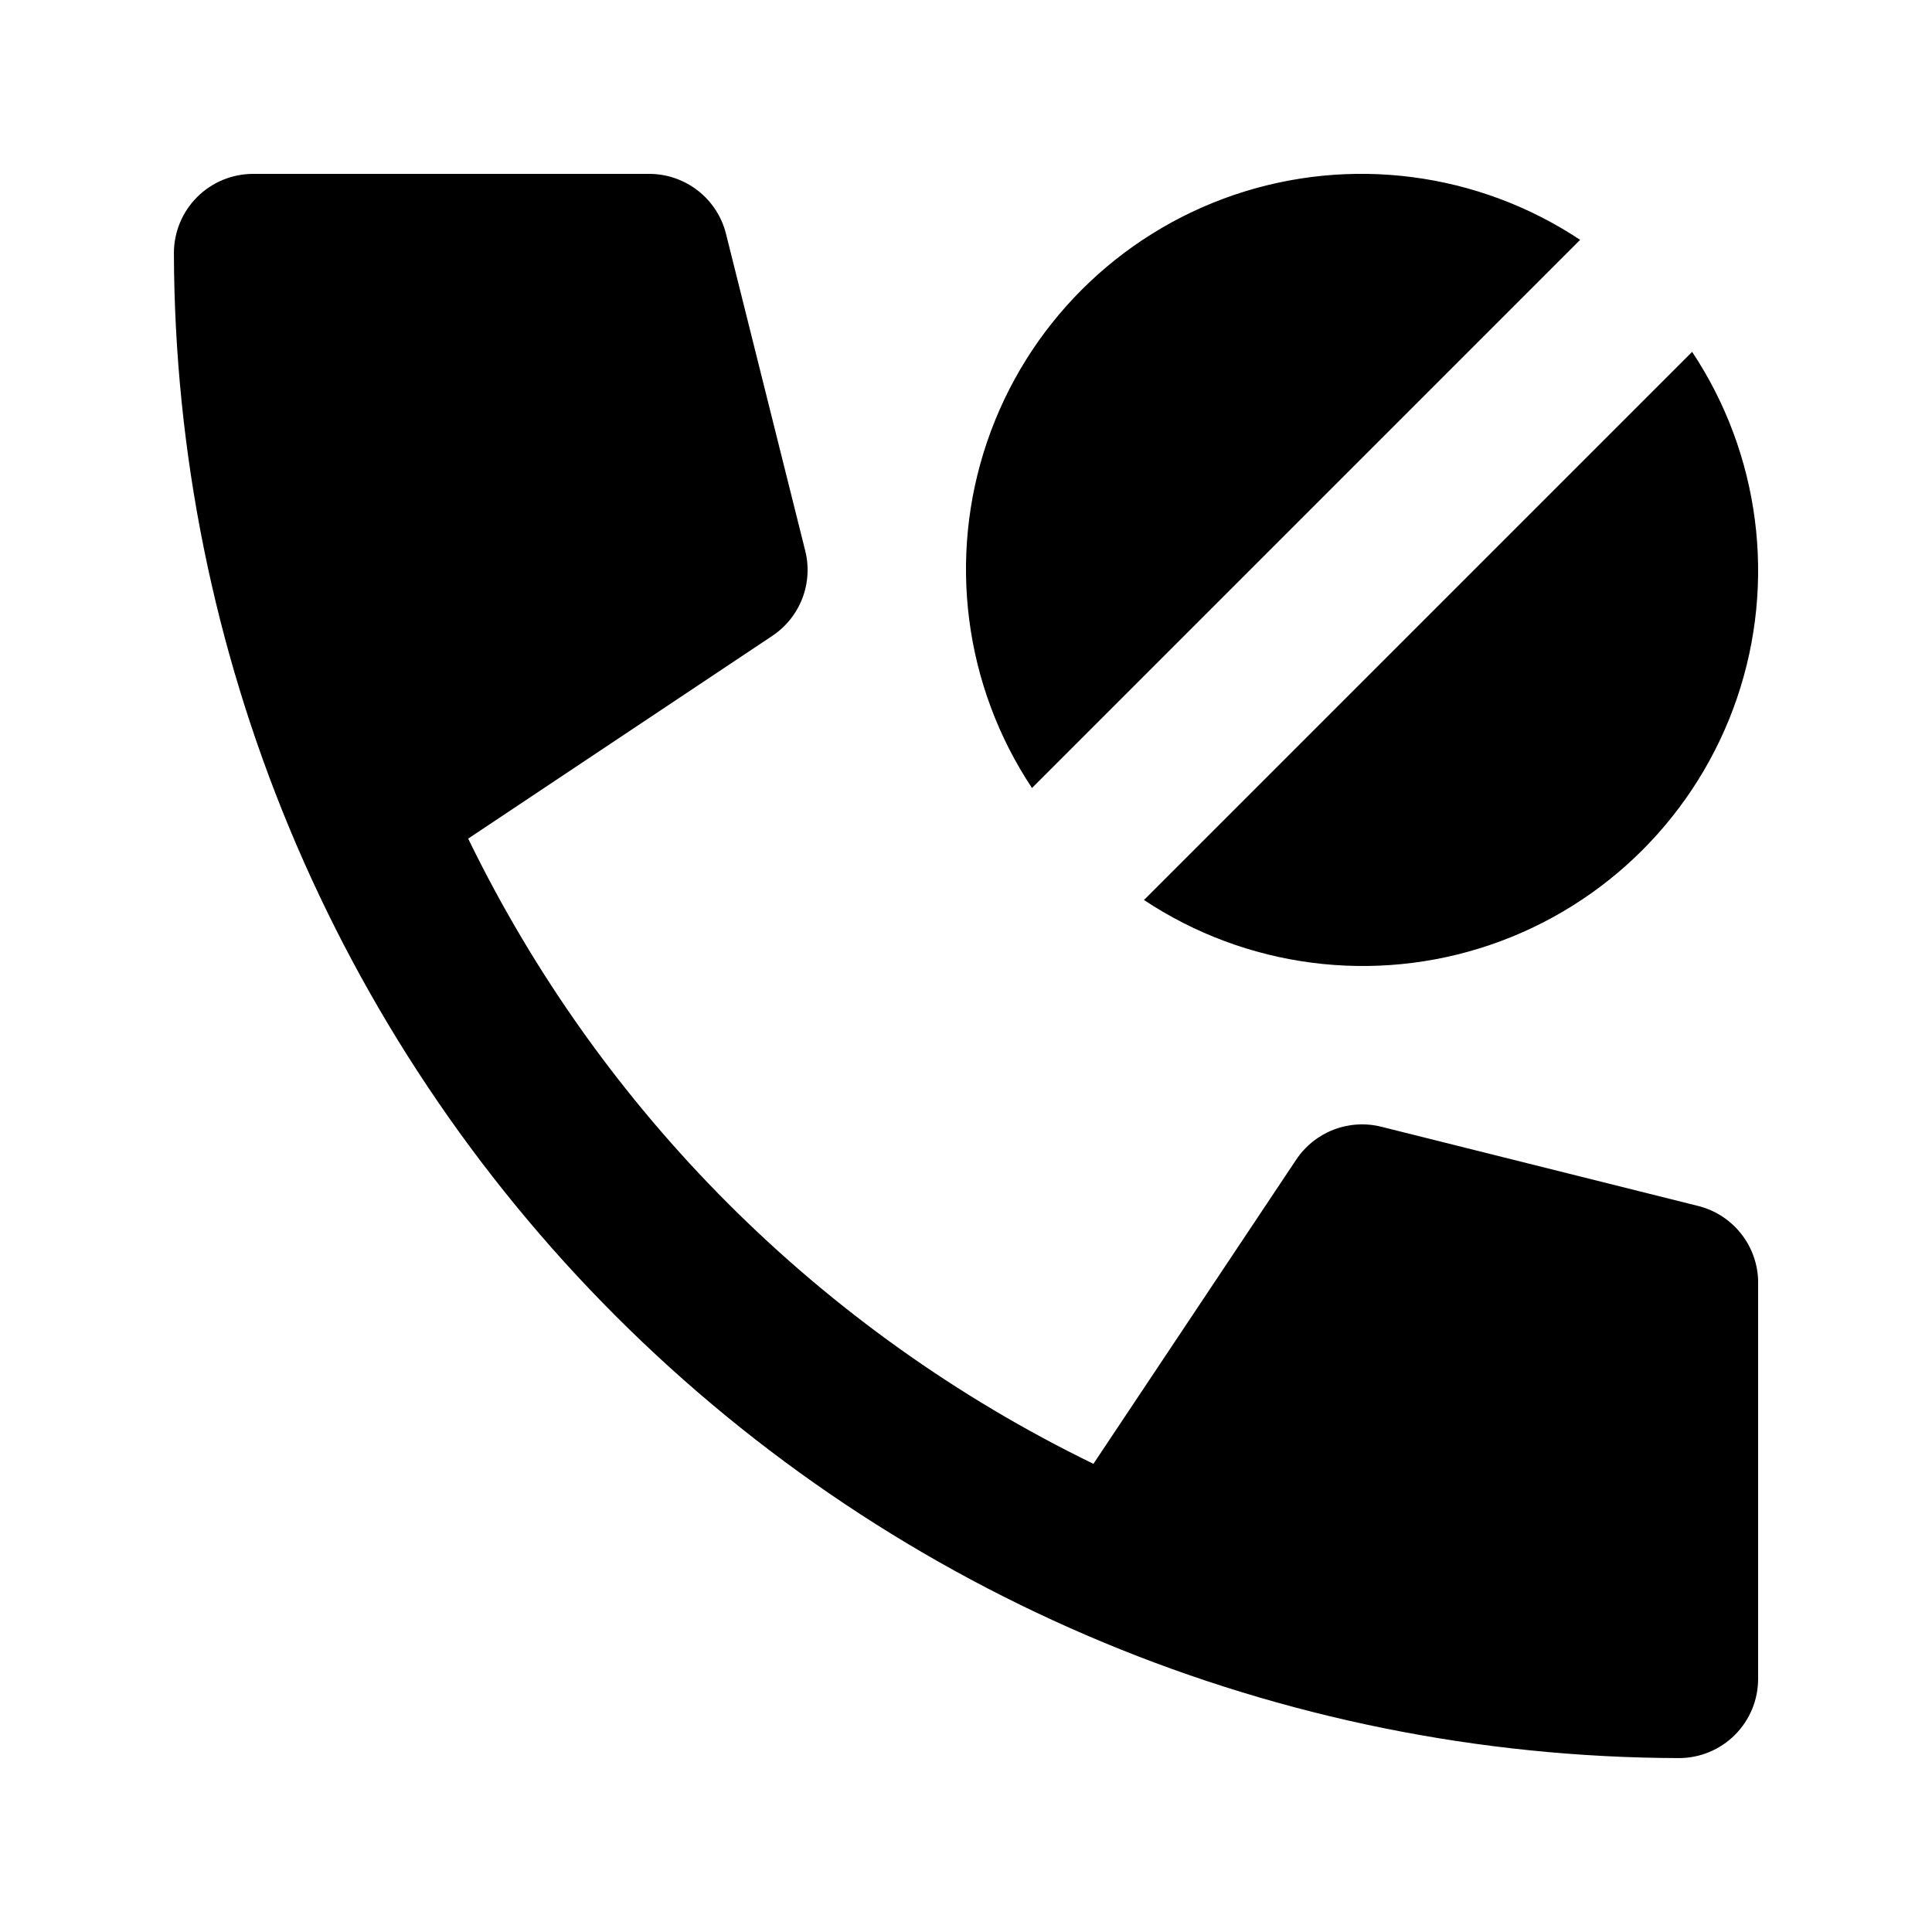
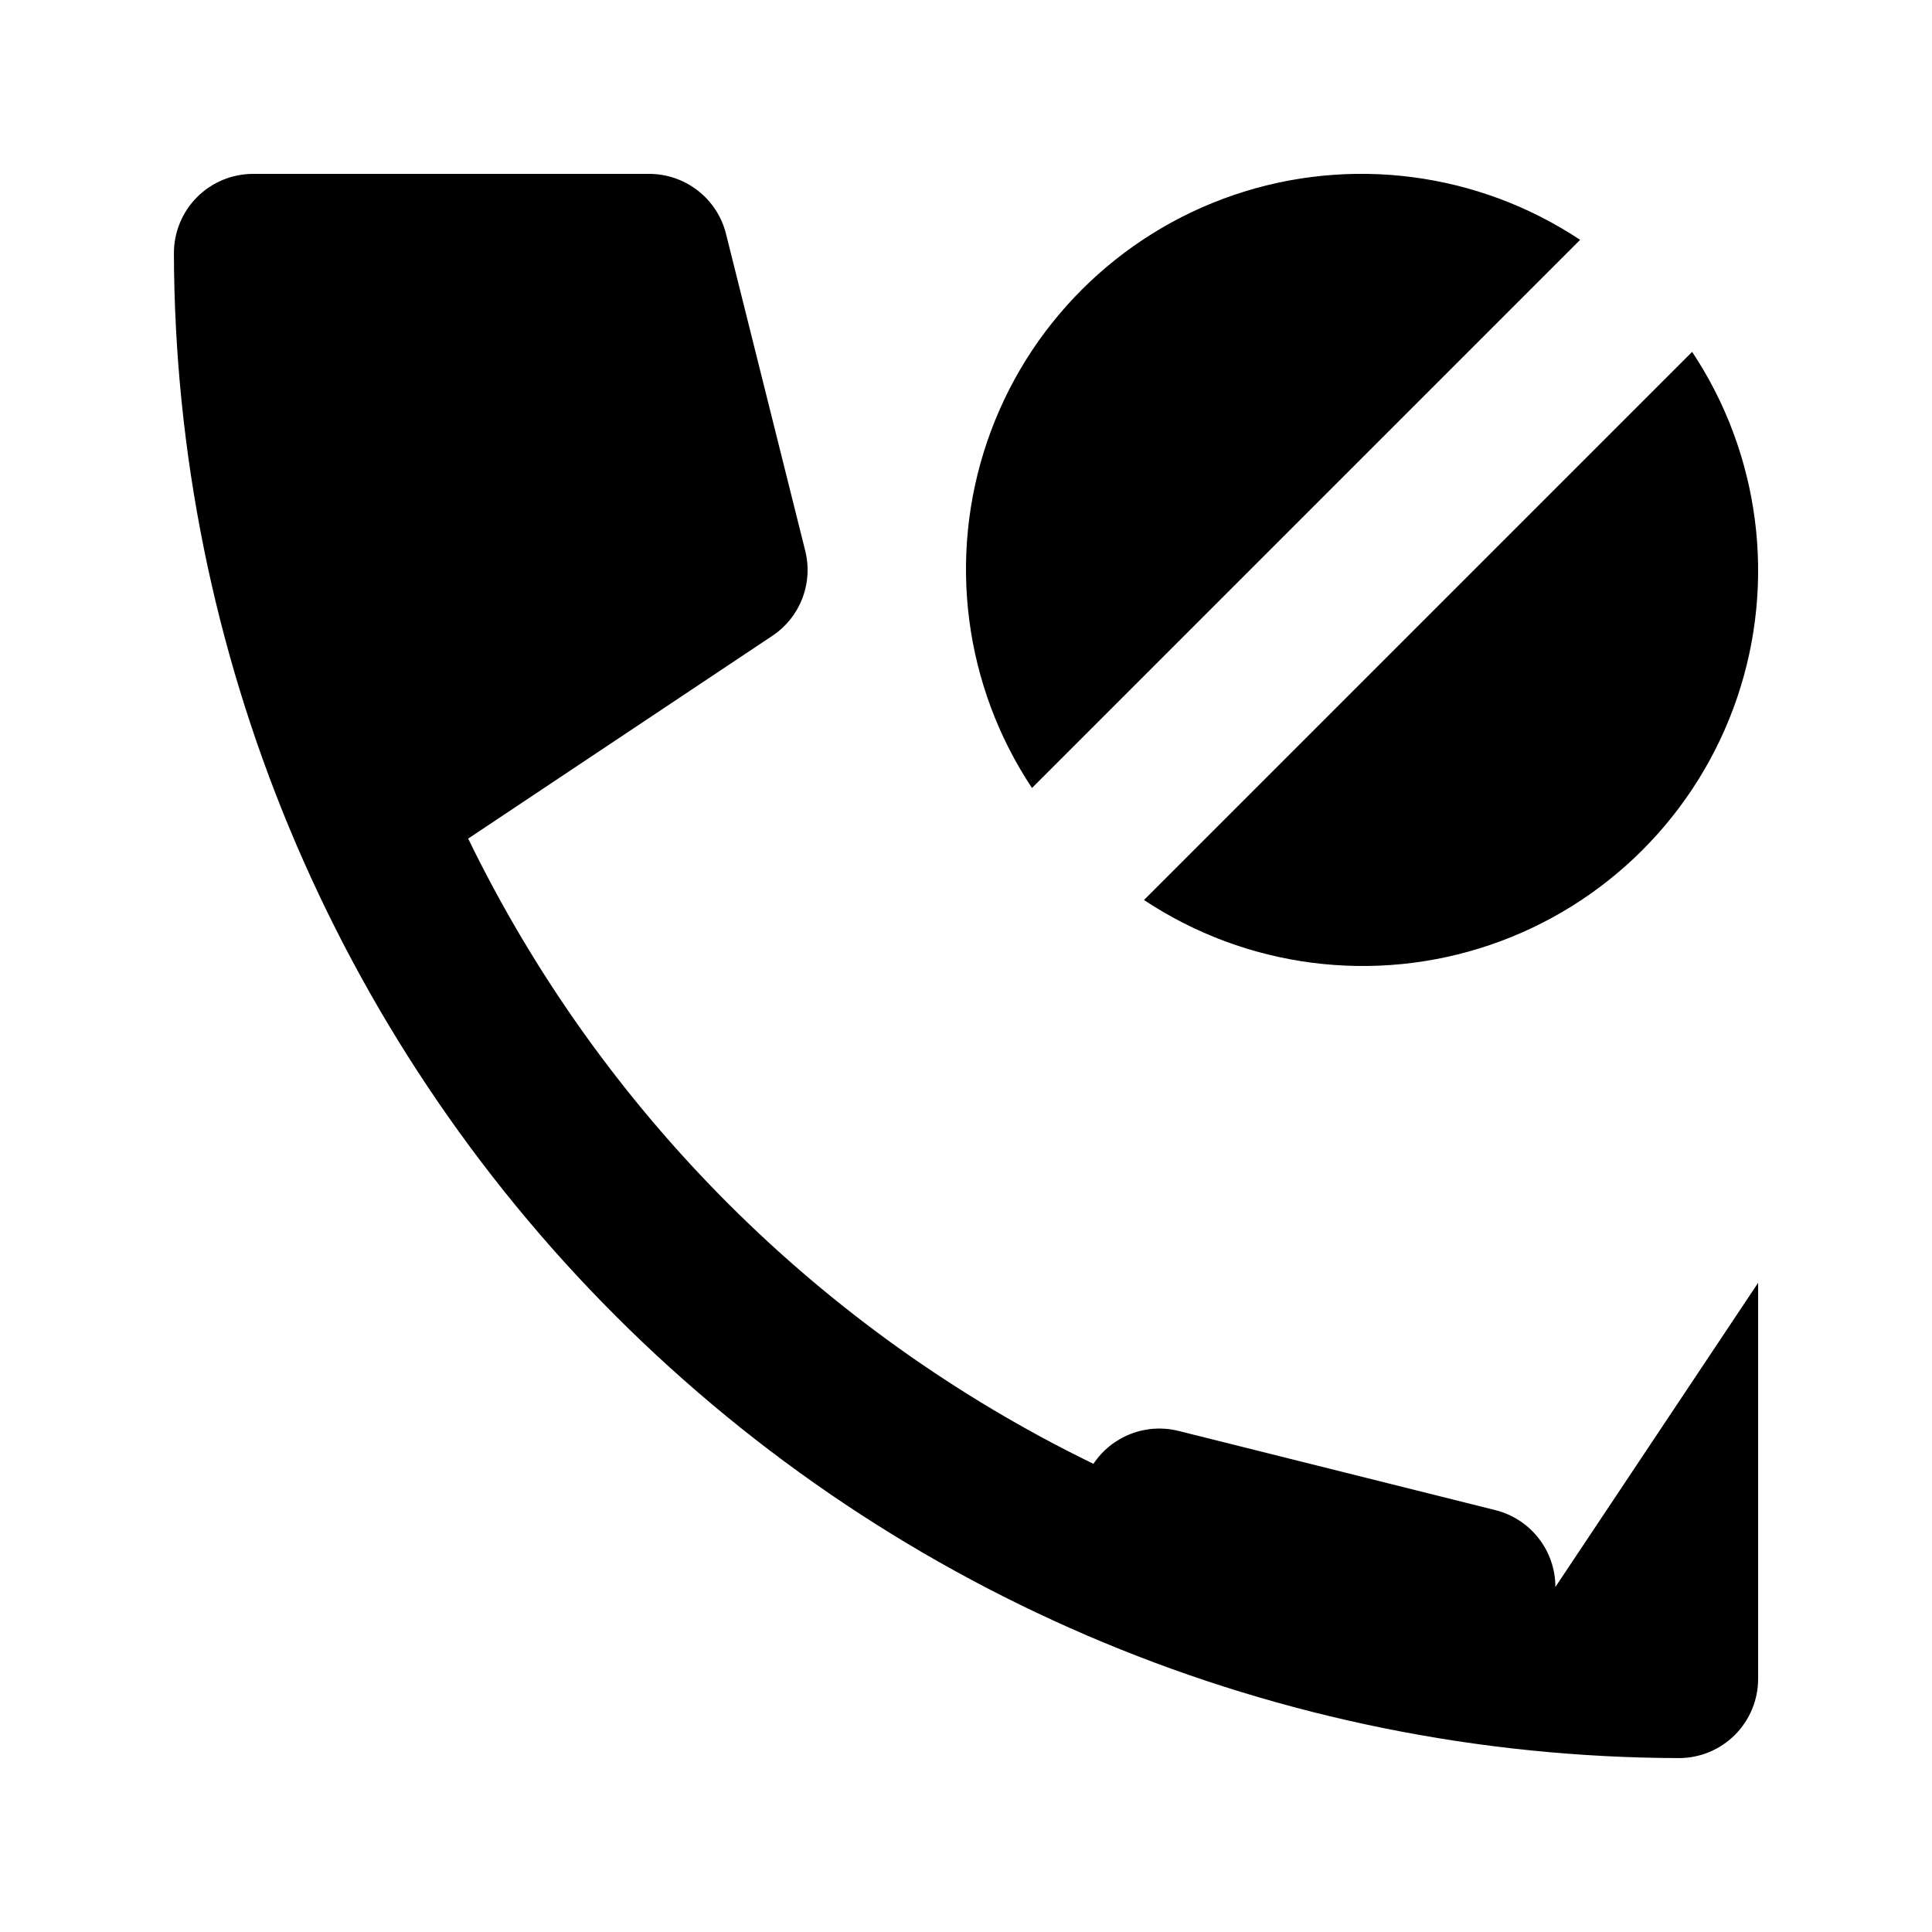
<svg xmlns="http://www.w3.org/2000/svg" fill="#000000" width="800px" height="800px" version="1.1" viewBox="144 144 512 512">
-   <path d="m609.92 483.96v104.96c0 5.57-2.211 10.906-6.148 14.844s-9.273 6.148-14.844 6.148c-105.7-0.277-206.98-42.387-281.72-117.12s-116.85-176.03-117.12-281.72c0-5.566 2.211-10.906 6.148-14.844s9.277-6.148 14.844-6.148h104.96c4.68 0 9.227 1.566 12.914 4.445 3.691 2.879 6.312 6.91 7.445 11.453l20.992 83.969c1.055 4.199 0.781 8.621-0.777 12.66-1.562 4.039-4.332 7.496-7.934 9.898l-80.609 53.738c35.117 72.227 93.469 130.57 165.7 165.69l53.738-80.609c2.402-3.602 5.856-6.375 9.895-7.938 4.035-1.562 8.457-1.836 12.656-0.785l83.969 20.992c4.543 1.137 8.578 3.758 11.457 7.449 2.883 3.691 4.449 8.242 4.445 12.922zm-47.172-276.4c-27.078-17.977-60.973-22.371-91.742-11.895-30.77 10.48-54.938 34.648-65.414 65.418-10.48 30.77-6.086 64.664 11.895 91.742zm-115.58 174.95c27.082 17.98 60.977 22.375 91.746 11.895 30.77-10.48 54.938-34.645 65.414-65.414 10.48-30.773 6.086-64.664-11.895-91.746z" />
+   <path d="m609.92 483.96v104.96c0 5.57-2.211 10.906-6.148 14.844s-9.273 6.148-14.844 6.148c-105.7-0.277-206.98-42.387-281.72-117.12s-116.85-176.03-117.12-281.72c0-5.566 2.211-10.906 6.148-14.844s9.277-6.148 14.844-6.148h104.96c4.68 0 9.227 1.566 12.914 4.445 3.691 2.879 6.312 6.91 7.445 11.453l20.992 83.969c1.055 4.199 0.781 8.621-0.777 12.66-1.562 4.039-4.332 7.496-7.934 9.898l-80.609 53.738c35.117 72.227 93.469 130.57 165.7 165.69c2.402-3.602 5.856-6.375 9.895-7.938 4.035-1.562 8.457-1.836 12.656-0.785l83.969 20.992c4.543 1.137 8.578 3.758 11.457 7.449 2.883 3.691 4.449 8.242 4.445 12.922zm-47.172-276.4c-27.078-17.977-60.973-22.371-91.742-11.895-30.77 10.48-54.938 34.648-65.414 65.418-10.48 30.77-6.086 64.664 11.895 91.742zm-115.58 174.95c27.082 17.98 60.977 22.375 91.746 11.895 30.77-10.48 54.938-34.645 65.414-65.414 10.48-30.773 6.086-64.664-11.895-91.746z" />
</svg>